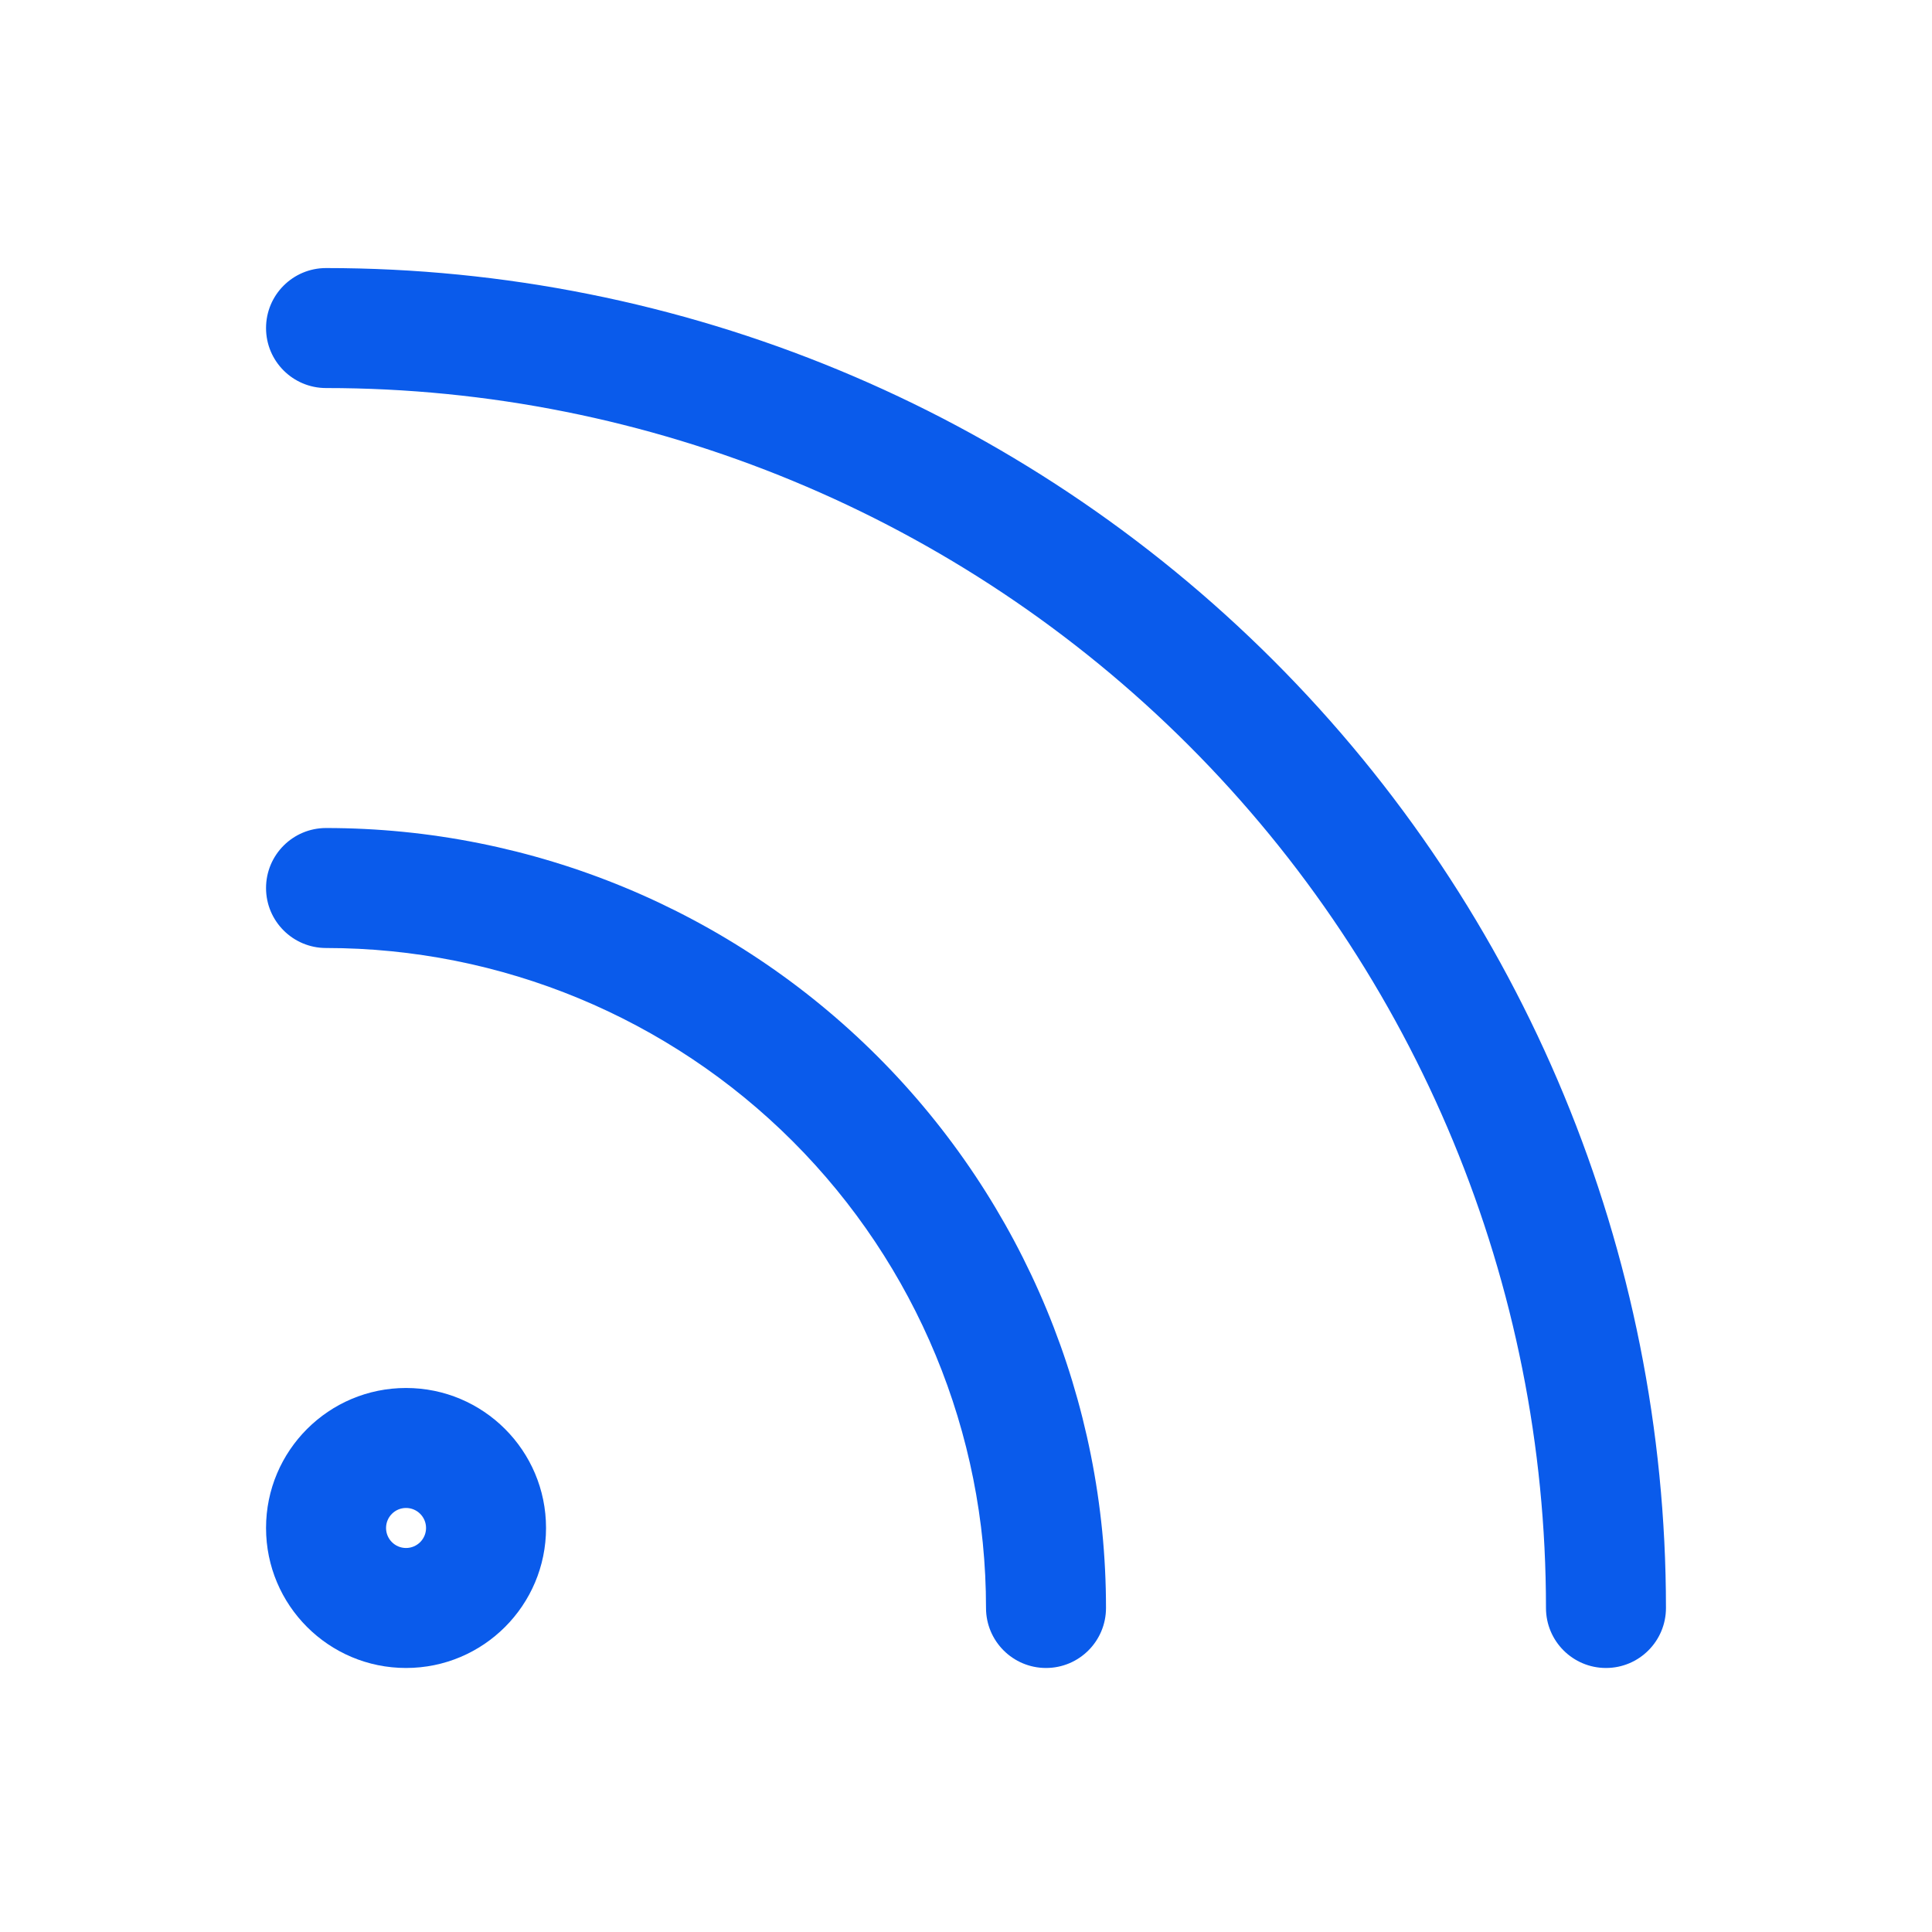
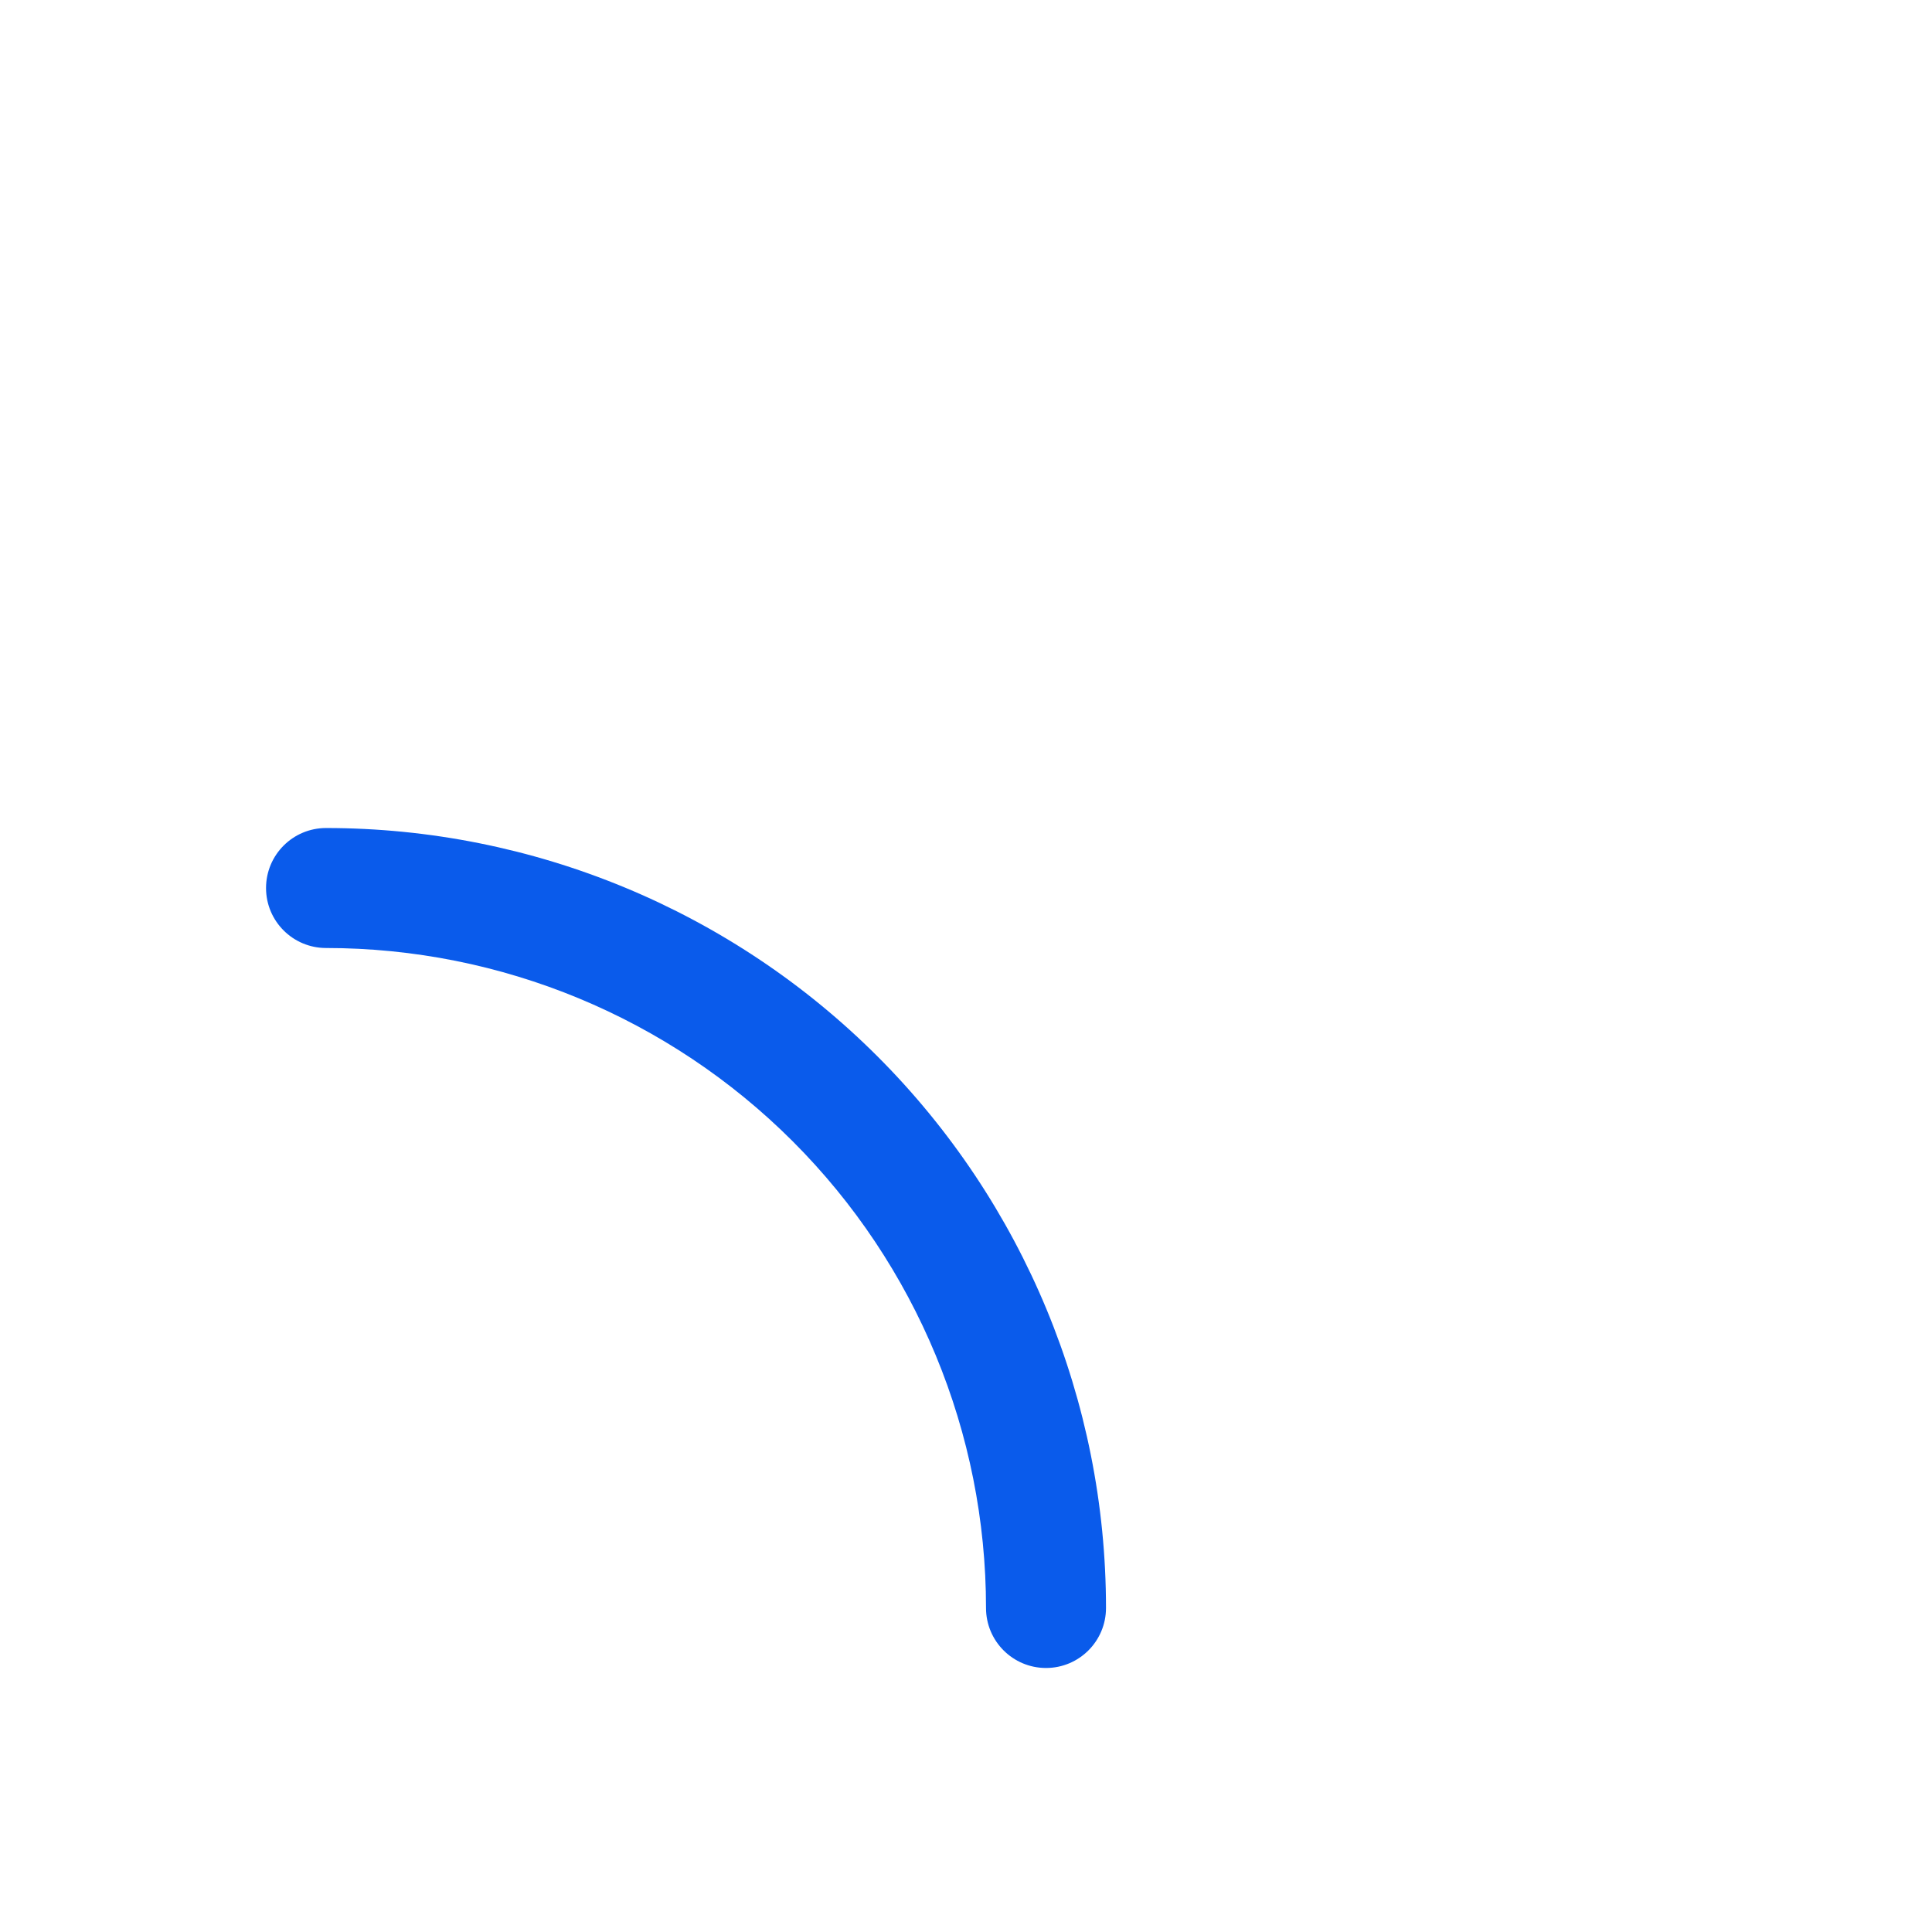
<svg xmlns="http://www.w3.org/2000/svg" width="67" height="67" viewBox="0 0 67 67" fill="none">
-   <path fill-rule="evenodd" clip-rule="evenodd" d="M14.081 52.295C13.698 52.295 13.388 52.606 13.388 52.989C13.388 53.372 13.698 53.683 14.081 53.683C14.464 53.683 14.775 53.372 14.775 52.989C14.775 52.606 14.464 52.295 14.081 52.295ZM9.226 52.989C9.226 50.308 11.4 48.134 14.081 48.134C16.762 48.134 18.936 50.308 18.936 52.989C18.936 55.67 16.762 57.844 14.081 57.844C11.4 57.844 9.226 55.67 9.226 52.989Z" fill="#0A5BEB" />
-   <path fill-rule="evenodd" clip-rule="evenodd" d="M9.226 11.377C9.226 10.227 10.158 9.296 11.307 9.296C23.631 9.296 35.45 14.192 44.164 22.906C52.879 31.62 57.774 43.439 57.774 55.763C57.774 56.912 56.843 57.844 55.694 57.844C54.545 57.844 53.613 56.912 53.613 55.763C53.613 44.543 49.156 33.782 41.222 25.848C33.288 17.915 22.527 13.457 11.307 13.457C10.158 13.457 9.226 12.526 9.226 11.377Z" fill="#0A5BEB" />
  <path fill-rule="evenodd" clip-rule="evenodd" d="M9.226 30.796C9.226 29.647 10.158 28.715 11.307 28.715C18.481 28.715 25.36 31.565 30.433 36.637C35.505 41.71 38.355 48.59 38.355 55.763C38.355 56.912 37.424 57.844 36.275 57.844C35.126 57.844 34.194 56.912 34.194 55.763C34.194 49.693 31.783 43.872 27.491 39.58C23.198 35.288 17.377 32.876 11.307 32.876C10.158 32.876 9.226 31.945 9.226 30.796Z" fill="#0A5BEB" />
</svg>